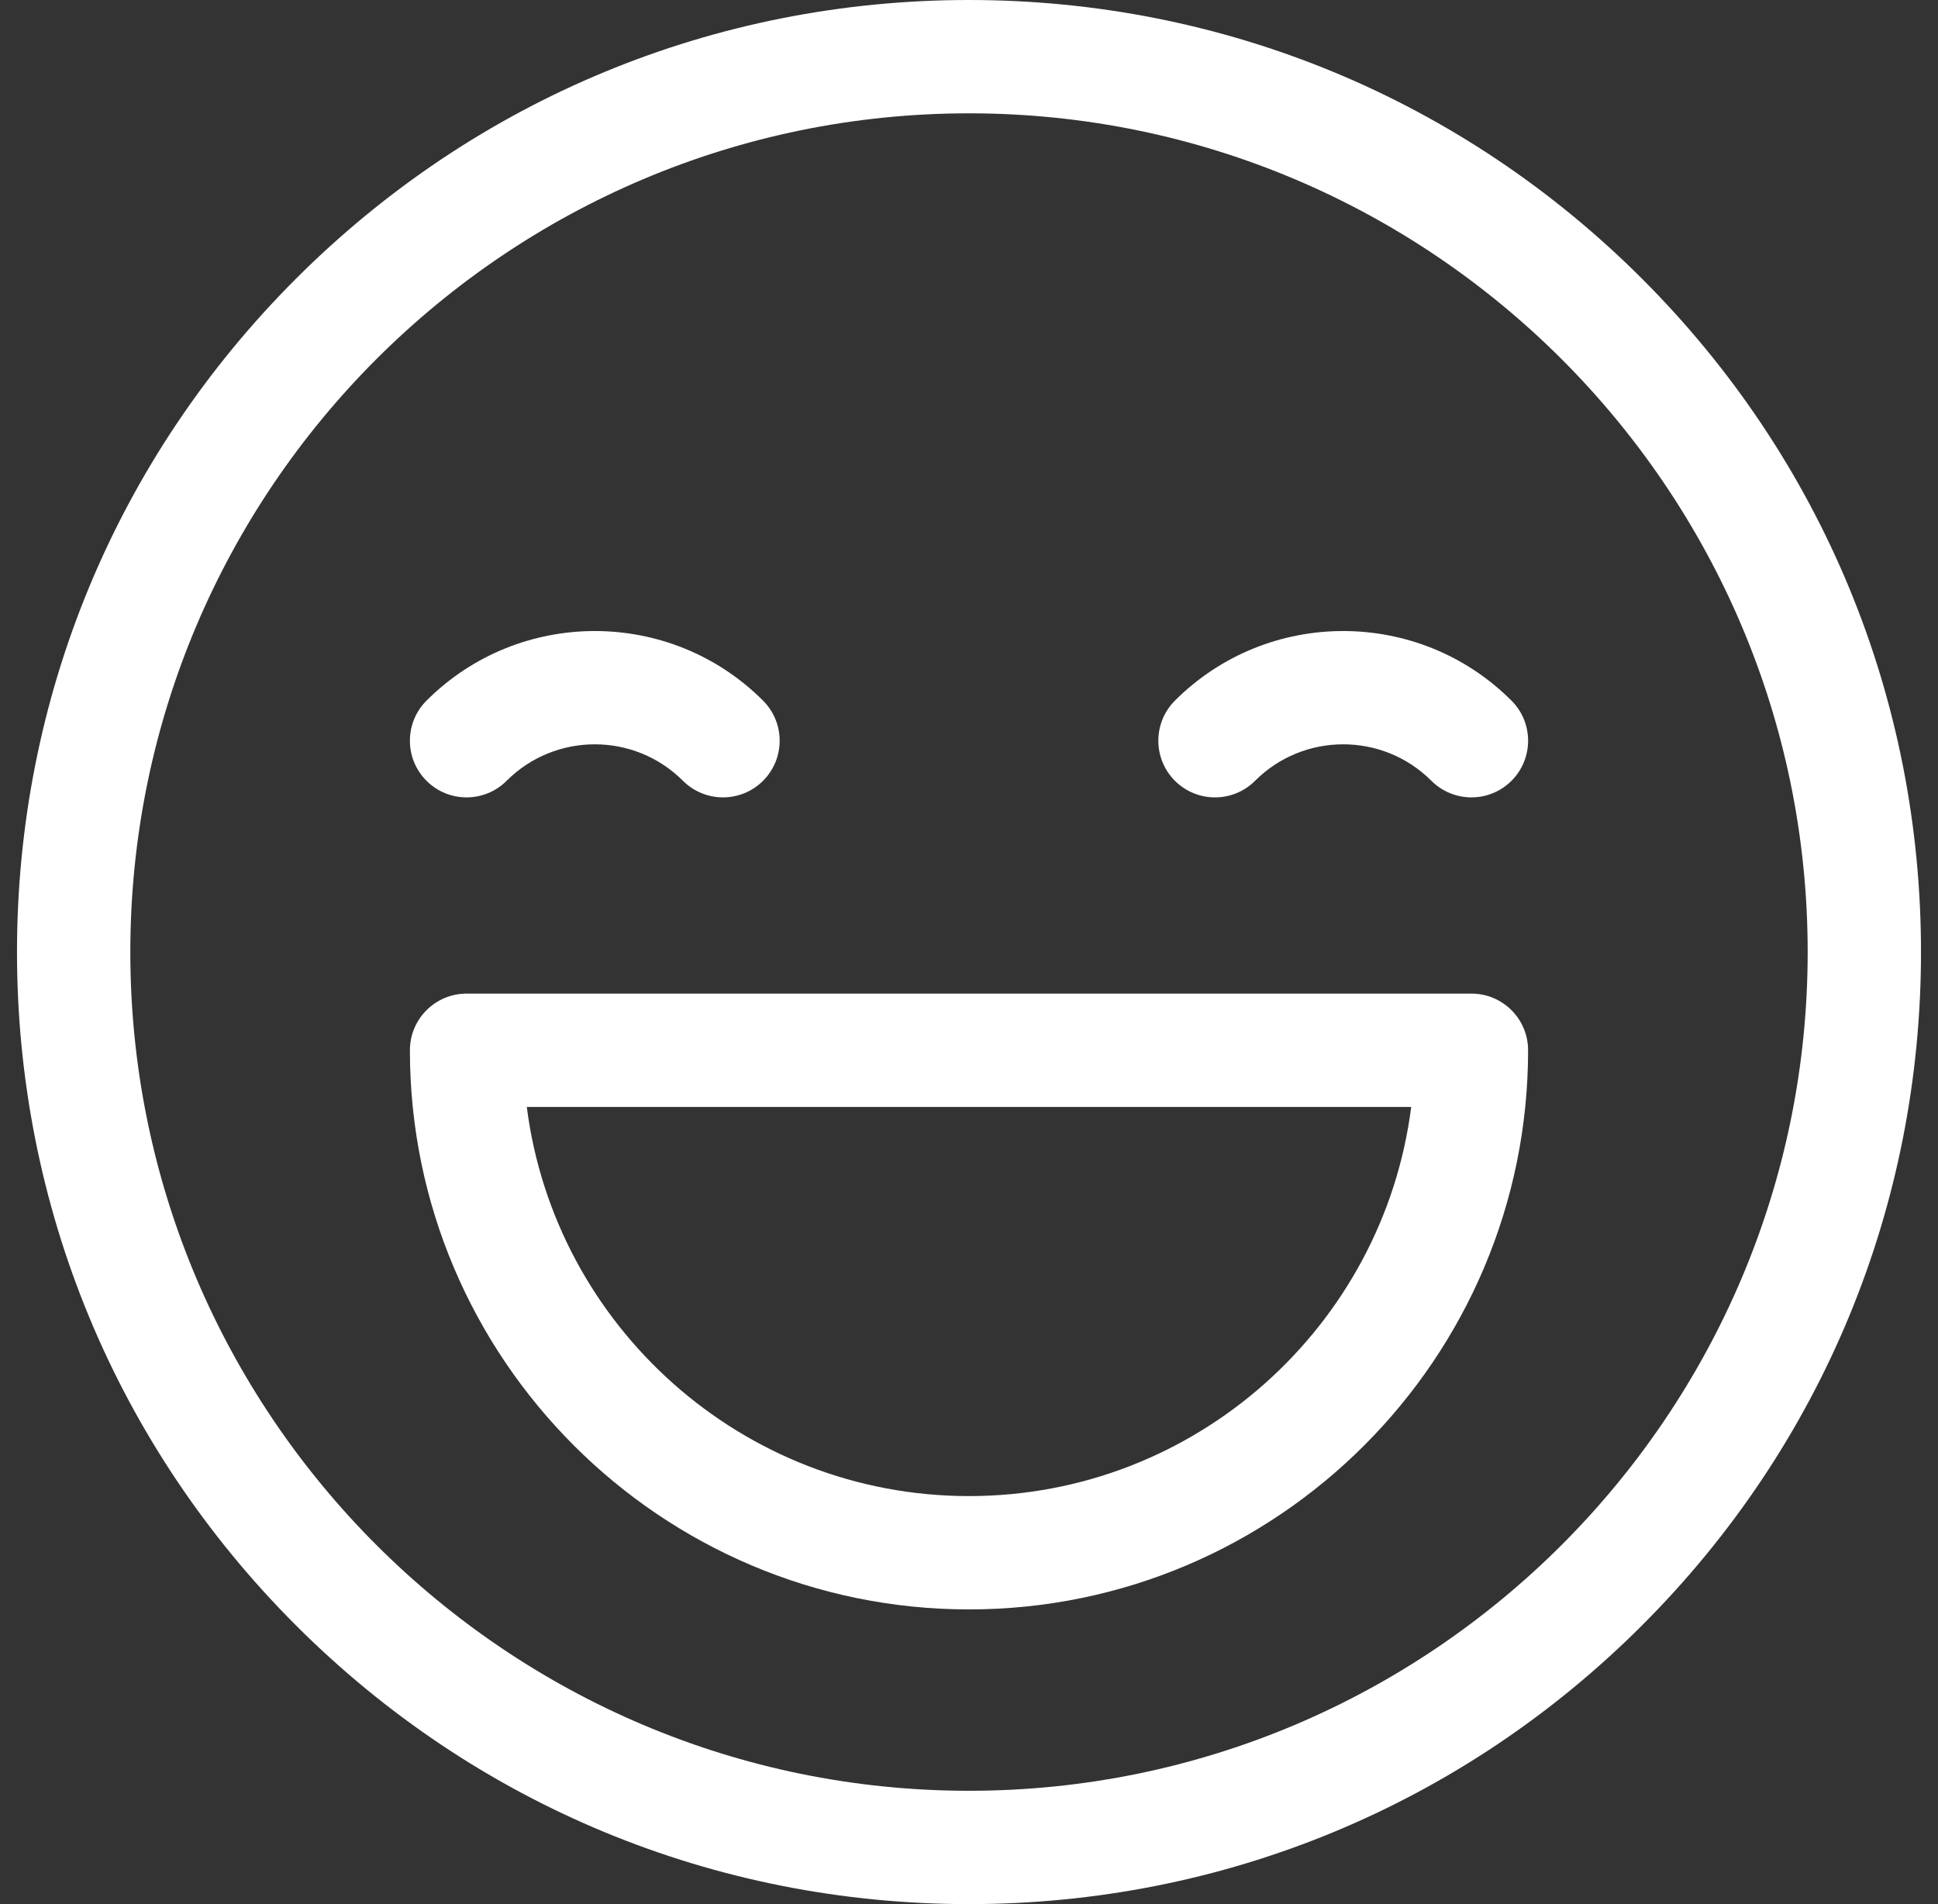
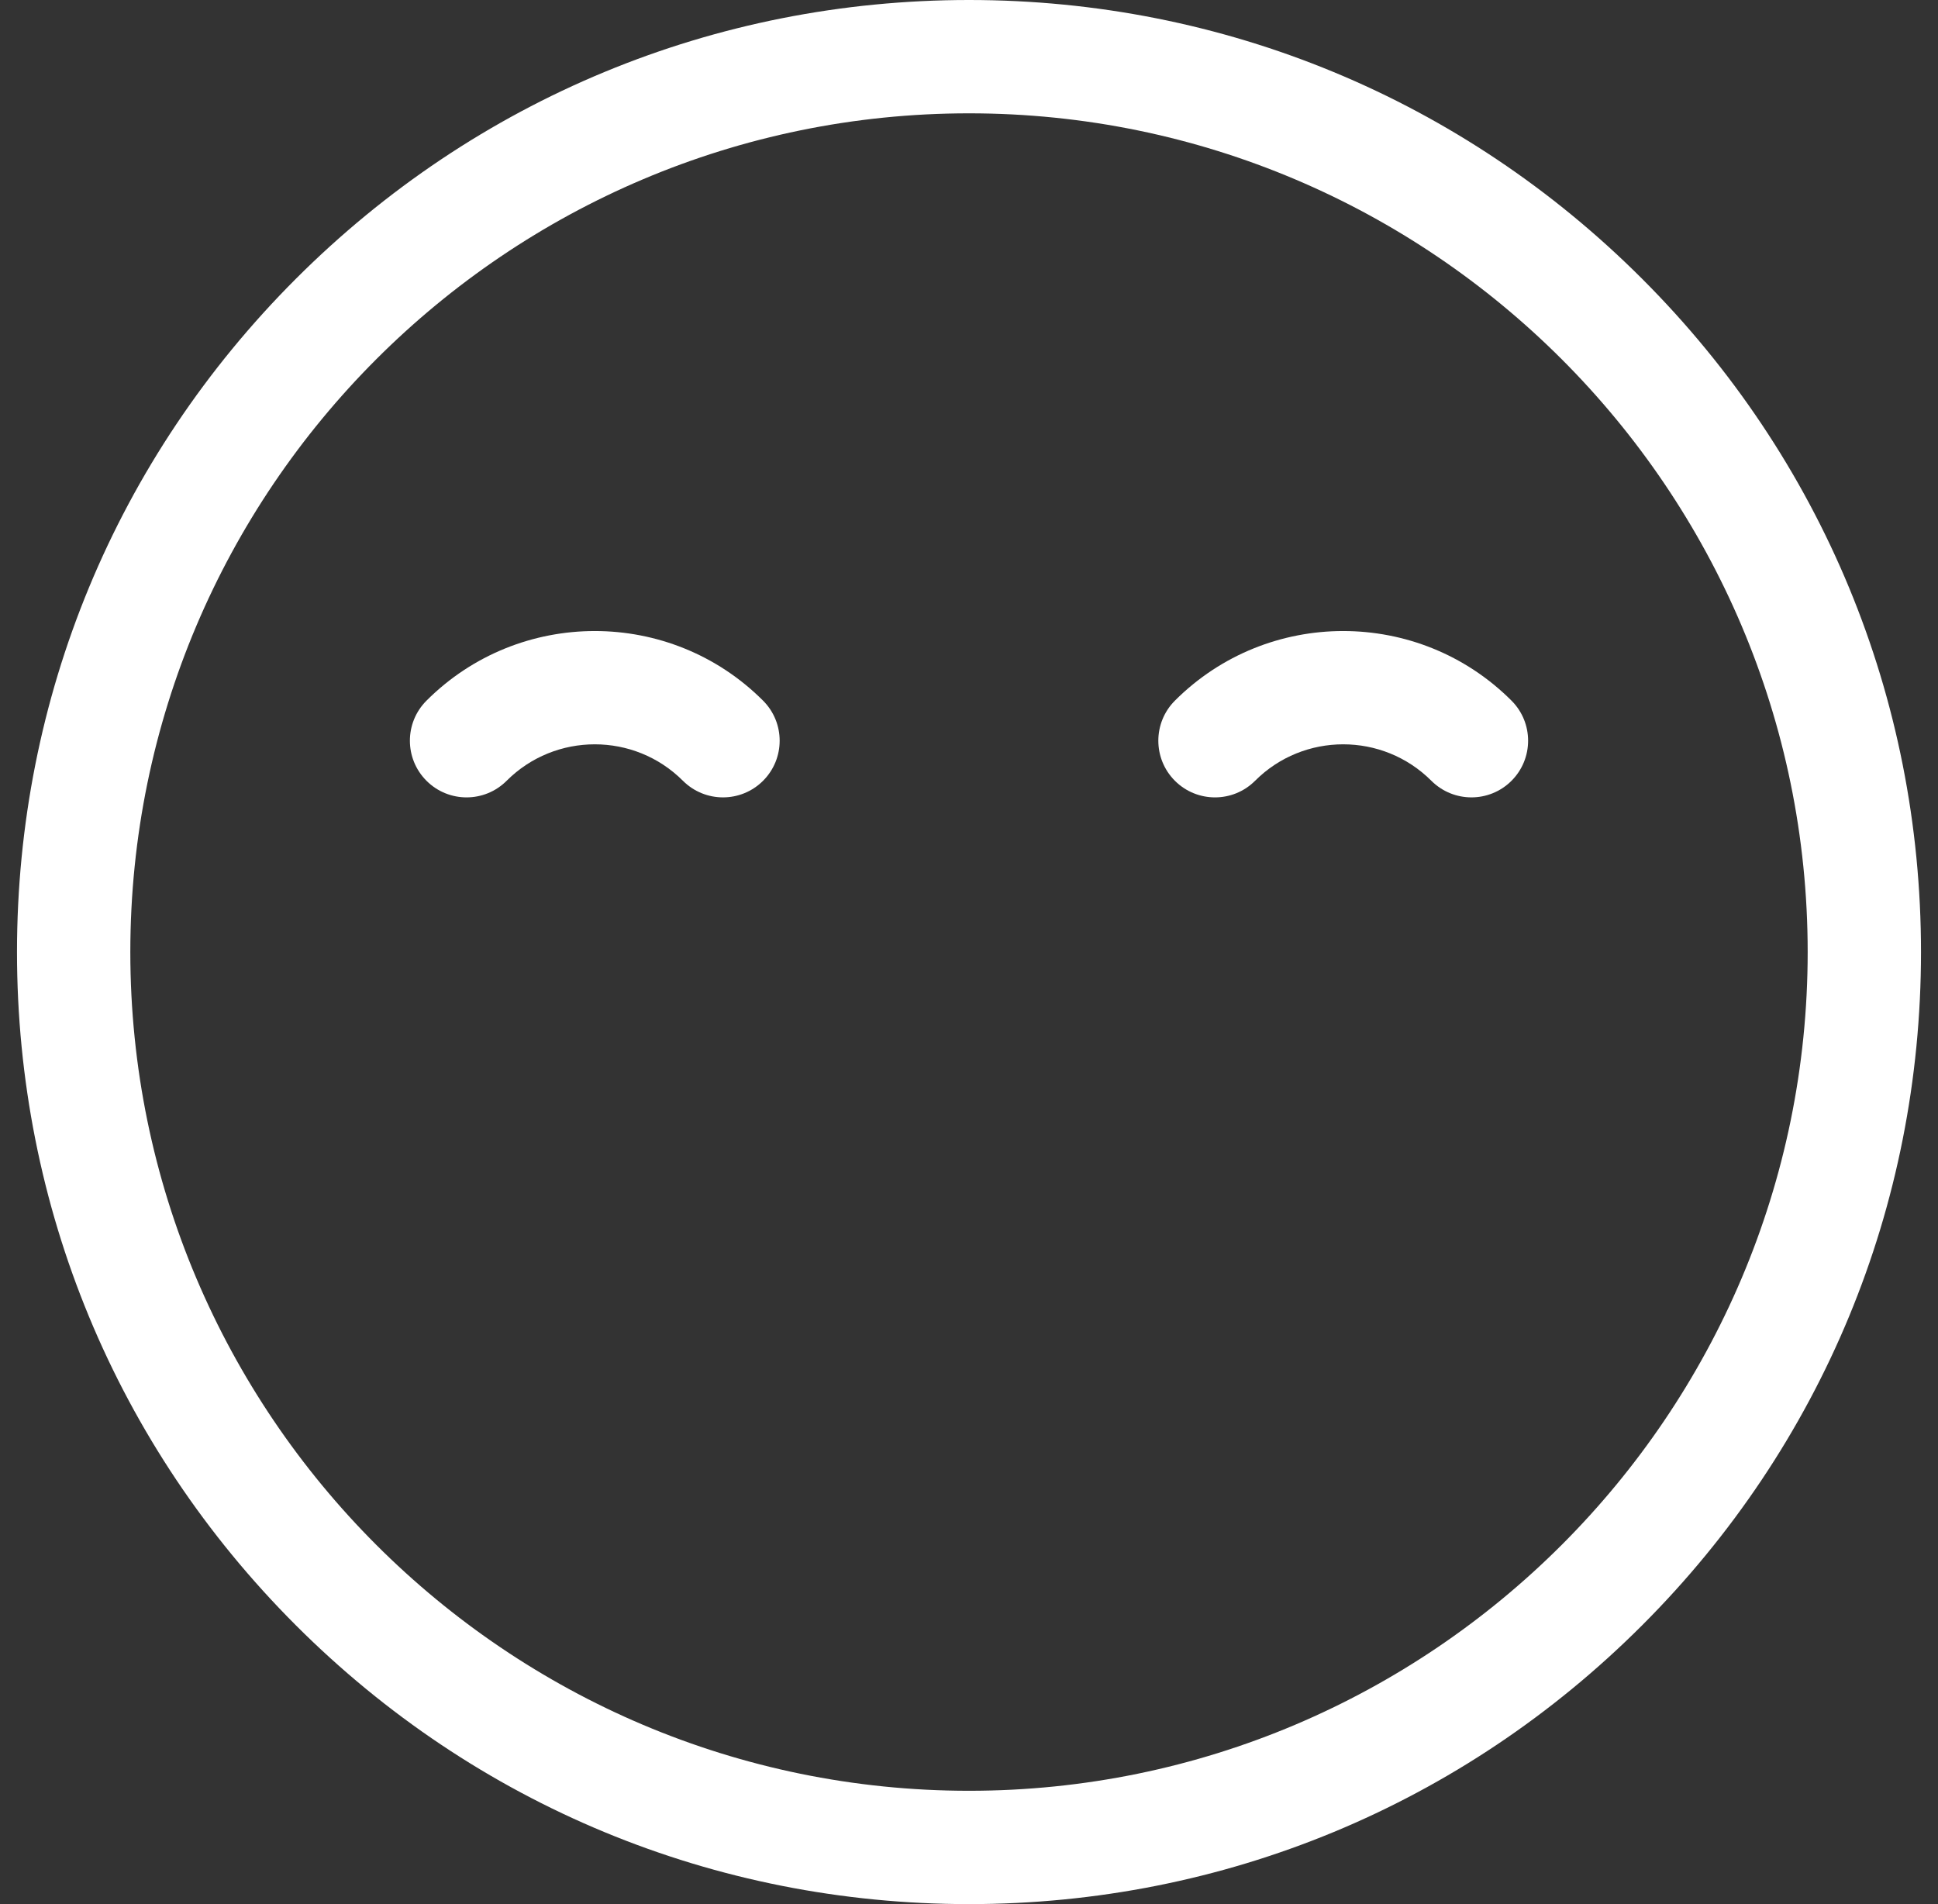
<svg xmlns="http://www.w3.org/2000/svg" width="57" height="56" viewBox="0 0 57 56" fill="none">
  <rect x="0" y="0" width="57" height="56" fill="#333333" stroke="none" />
  <g clip-path="url(#clip0_158_24556)">
    <path d="M48.299 8.201C43.011 2.913 35.979 0 28.5 0C21.021 0 13.989 2.913 8.701 8.201C3.412 13.489 0.5 20.521 0.5 28C0.5 35.479 3.412 42.511 8.701 47.799C13.989 53.087 21.021 56 28.5 56C35.979 56 43.011 53.087 48.299 47.799C53.588 42.511 56.5 35.479 56.5 28C56.5 20.521 53.588 13.489 48.299 8.201ZM28.5 52.667C14.899 52.667 3.833 41.601 3.833 28C3.833 14.399 14.899 3.333 28.5 3.333C42.101 3.333 53.167 14.399 53.167 28C53.167 41.601 42.101 52.667 28.5 52.667Z" fill="white" />
    <path d="M22.443 20.606C19.714 17.876 15.273 17.877 12.544 20.606C11.893 21.257 11.893 22.312 12.544 22.963C13.195 23.614 14.25 23.614 14.901 22.963C16.331 21.533 18.657 21.533 20.086 22.963C20.412 23.288 20.838 23.451 21.265 23.451C21.691 23.451 22.118 23.288 22.443 22.963C23.094 22.312 23.094 21.257 22.443 20.606Z" fill="white" />
    <path d="M44.456 20.606C41.727 17.877 37.286 17.876 34.556 20.606C33.906 21.257 33.906 22.312 34.556 22.963C35.208 23.614 36.263 23.614 36.914 22.963C38.343 21.533 40.669 21.533 42.099 22.963C42.425 23.288 42.851 23.451 43.278 23.451C43.704 23.451 44.131 23.288 44.456 22.963C45.107 22.312 45.107 21.257 44.456 20.606Z" fill="white" />
-     <path d="M43.278 29.222H13.722C12.802 29.222 12.056 29.969 12.056 30.889C12.056 39.956 19.433 47.333 28.5 47.333C37.568 47.333 44.944 39.956 44.944 30.889C44.944 29.968 44.198 29.222 43.278 29.222ZM28.5 44C21.835 44 16.316 39.001 15.494 32.556H41.506C40.685 39.001 35.165 44 28.5 44Z" fill="white" />
  </g>
  <defs>
    <clipPath id="clip0_158_24556">
      <rect width="56" height="56" fill="white" transform="translate(0.5)" />
    </clipPath>
  </defs>
</svg>